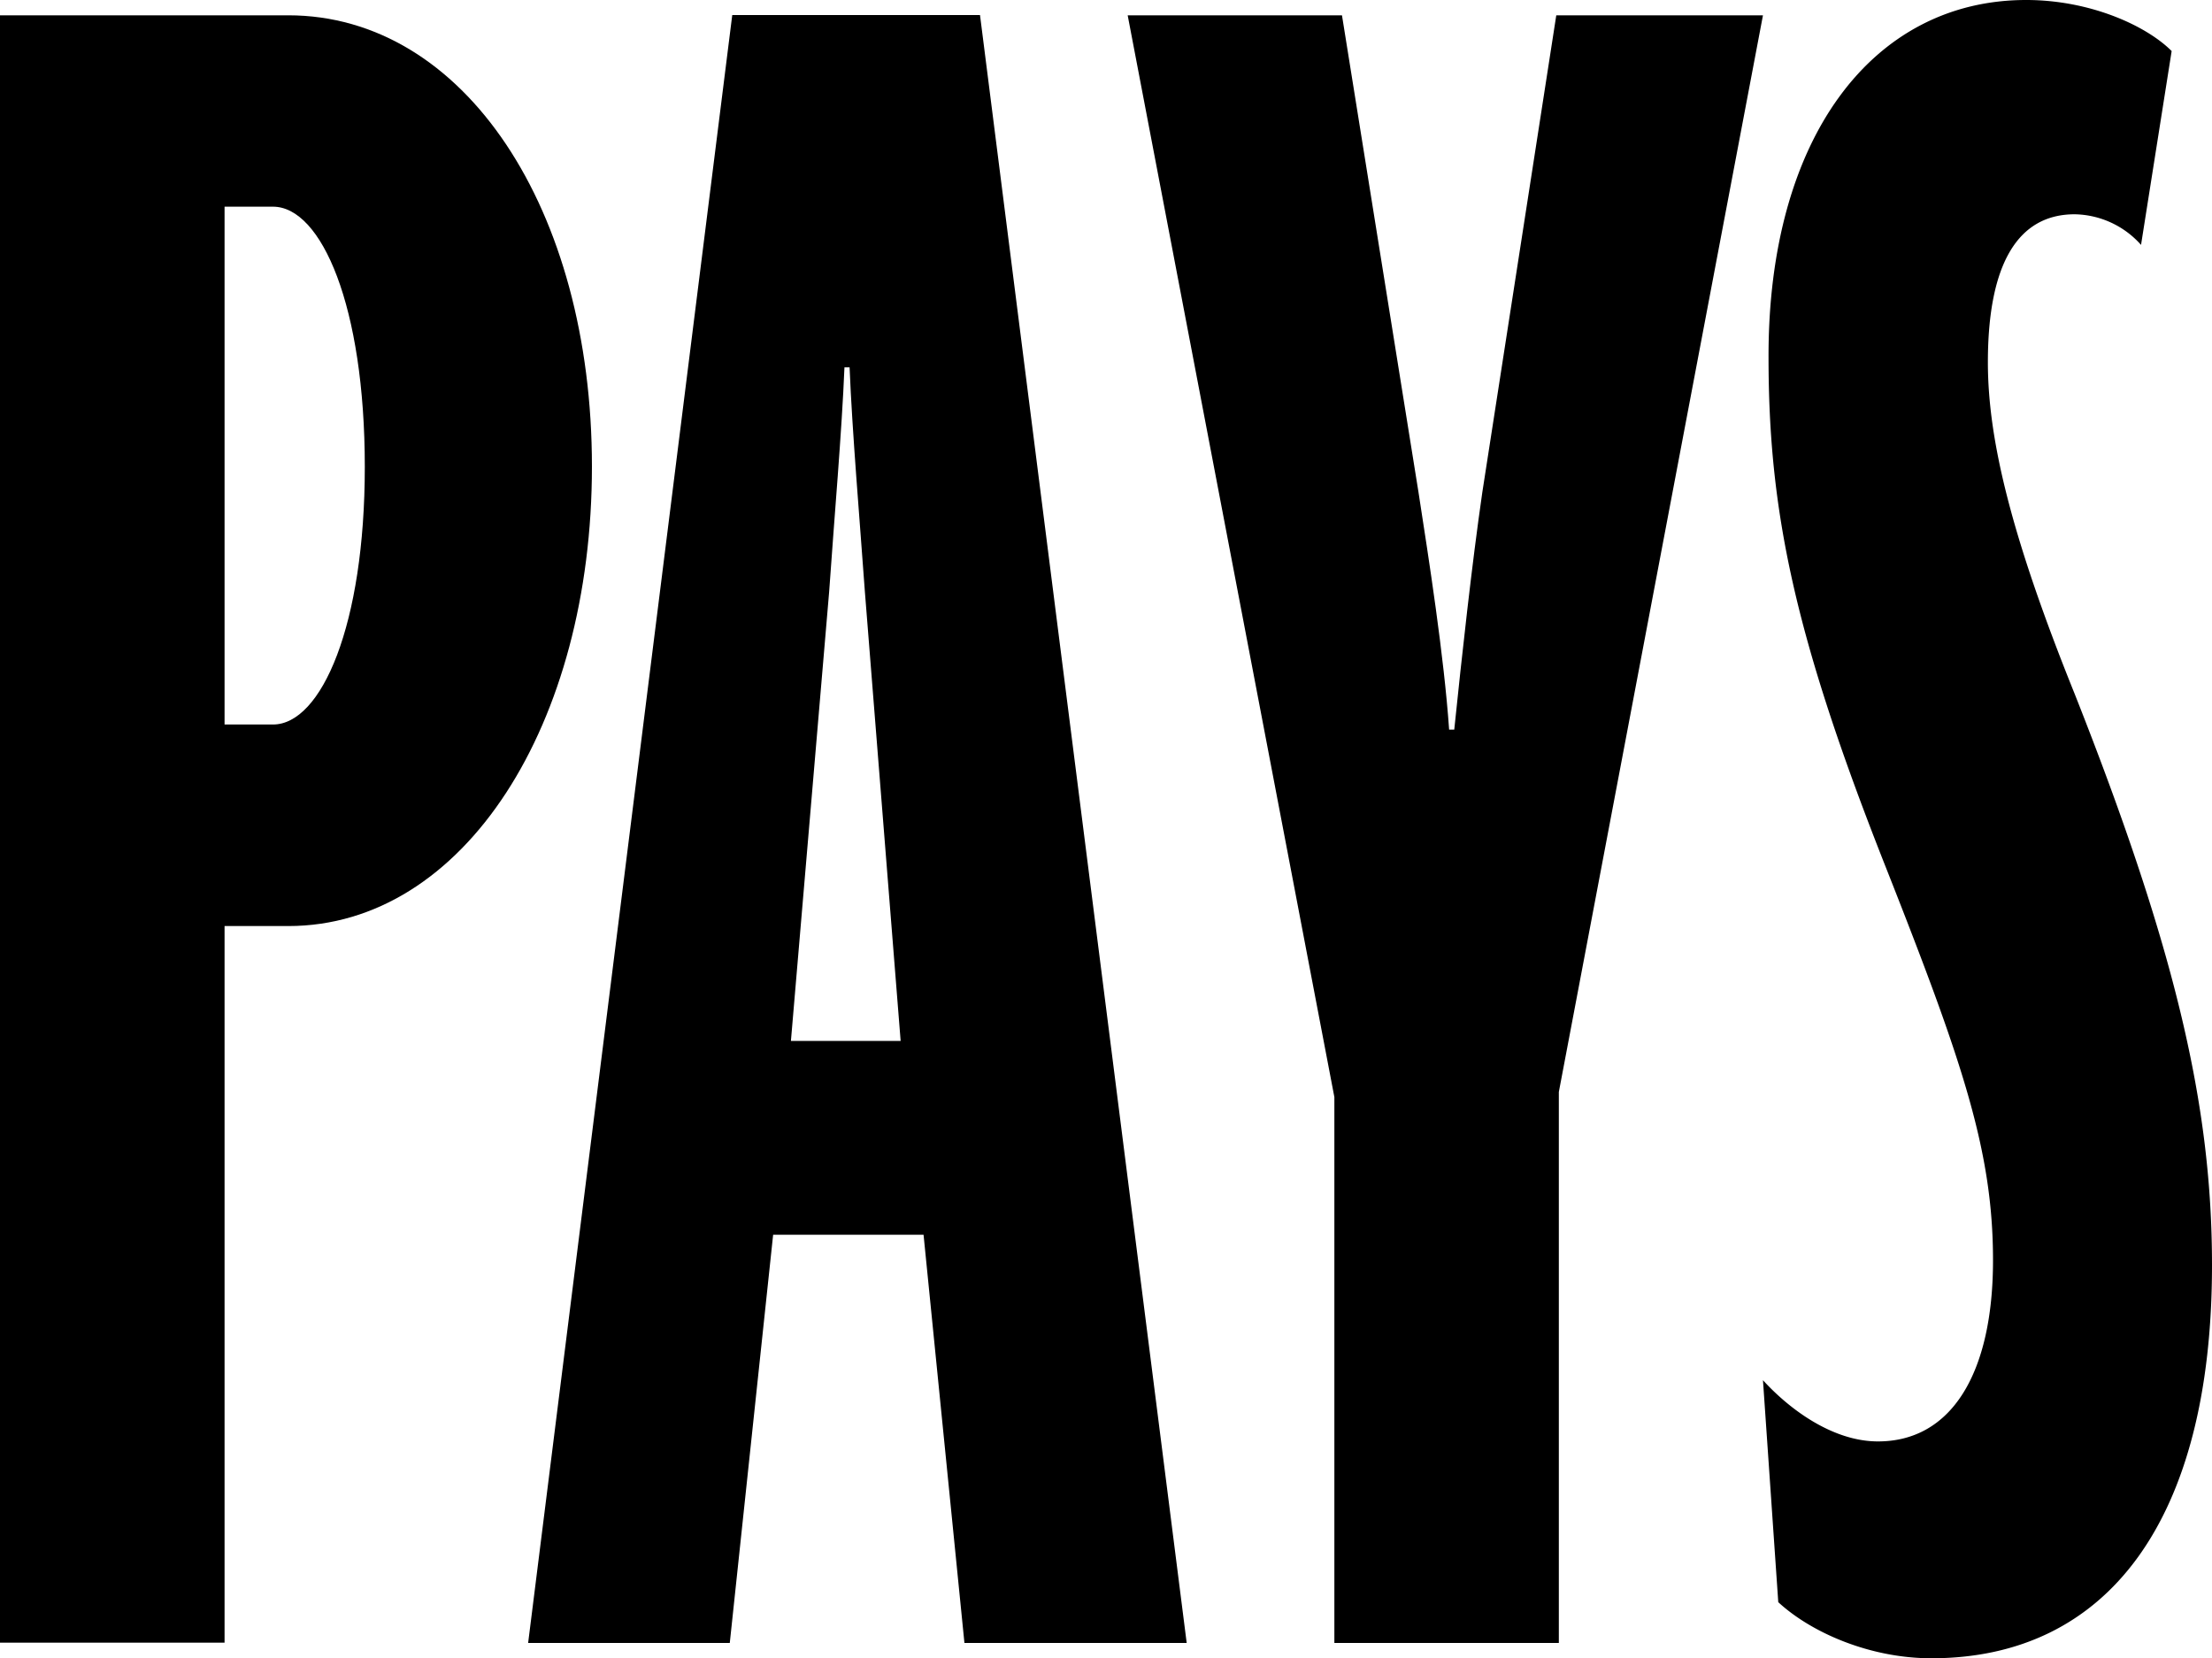
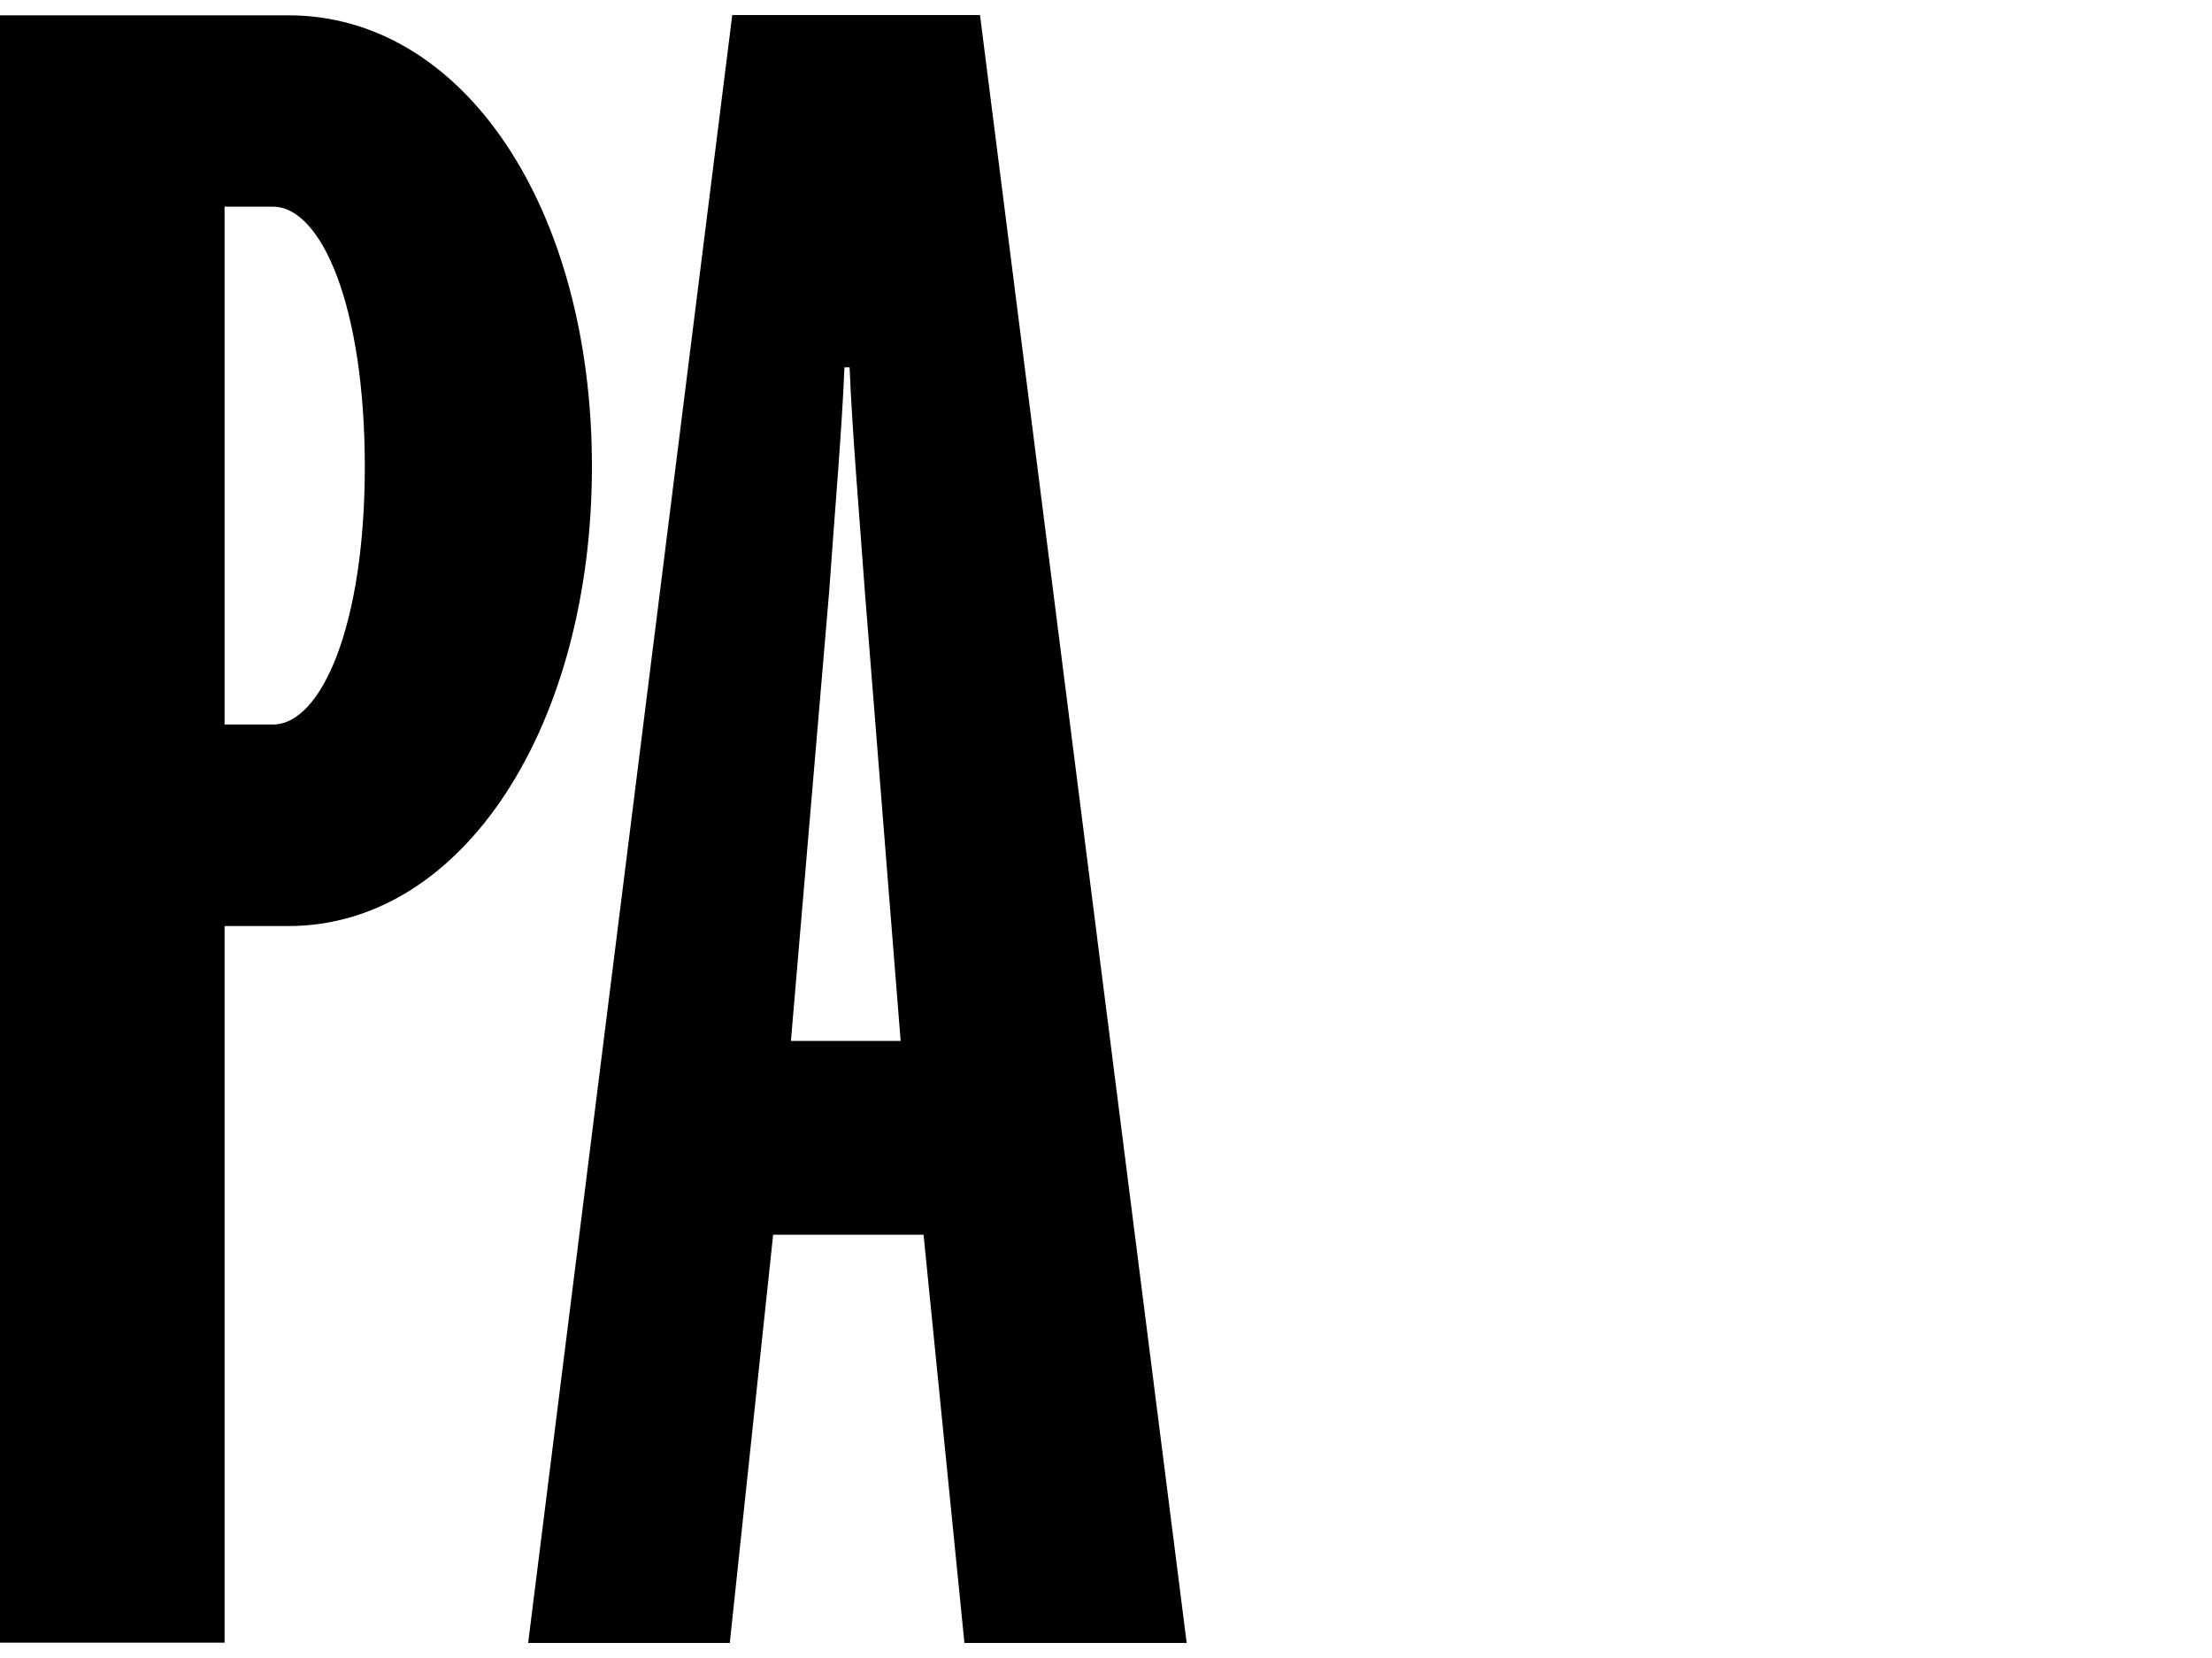
<svg xmlns="http://www.w3.org/2000/svg" id="Layer_1" data-name="Layer 1" viewBox="0 0 250 187.43">
  <path d="M32.58,104.67h-7.2v81H0V1.73H32.58c19.9,0,34.32,21.91,34.32,51S52.48,104.67,32.58,104.67ZM30.85,23.36H25.38V81.89h5.47c5.48,0,10.38-11.24,10.38-29.12C41.23,34.6,36.33,23.36,30.85,23.36Z" />
  <path d="M109,185.7l-4.62-46.14h-17l-4.9,46.14H59.69l23.07-184h28l23.36,184ZM97.75,66.9c-.58-8.08-1.44-18.17-1.73-25.38h-.58c-.29,7.21-1.15,17-1.73,25.38l-4.32,50.75h12.4Z" />
-   <path d="M176.18,123.42V185.7H150.81V124L127.45,1.73h24.22l8.65,53.92c1.16,7.5,2.88,18.46,3.46,26.82h.58c.86-8.36,2-18.74,3.17-26.82l8.36-53.92h23.36Z" />
-   <path d="M218.28,187.43c-6.92,0-13.55-2.88-17.3-6.34L199.25,156c2.88,3.17,7.79,6.92,13,6.92,8.36,0,13-7.79,13-20.47,0-12.4-3.46-22.49-12.11-44.41-10.38-26.24-13.26-40.37-13.26-57.67C199.83,15.57,211.65,0,229,0c7.21,0,13.55,2.88,16.44,5.77l-3.46,21.91a10.25,10.25,0,0,0-7.5-3.46c-6.34,0-9.81,5.48-9.81,16.73,0,8.65,2.6,19.6,9.81,37.48C246,107.56,250,125.15,250,143,250,171.86,238.18,187.43,218.28,187.43Z" />
</svg>